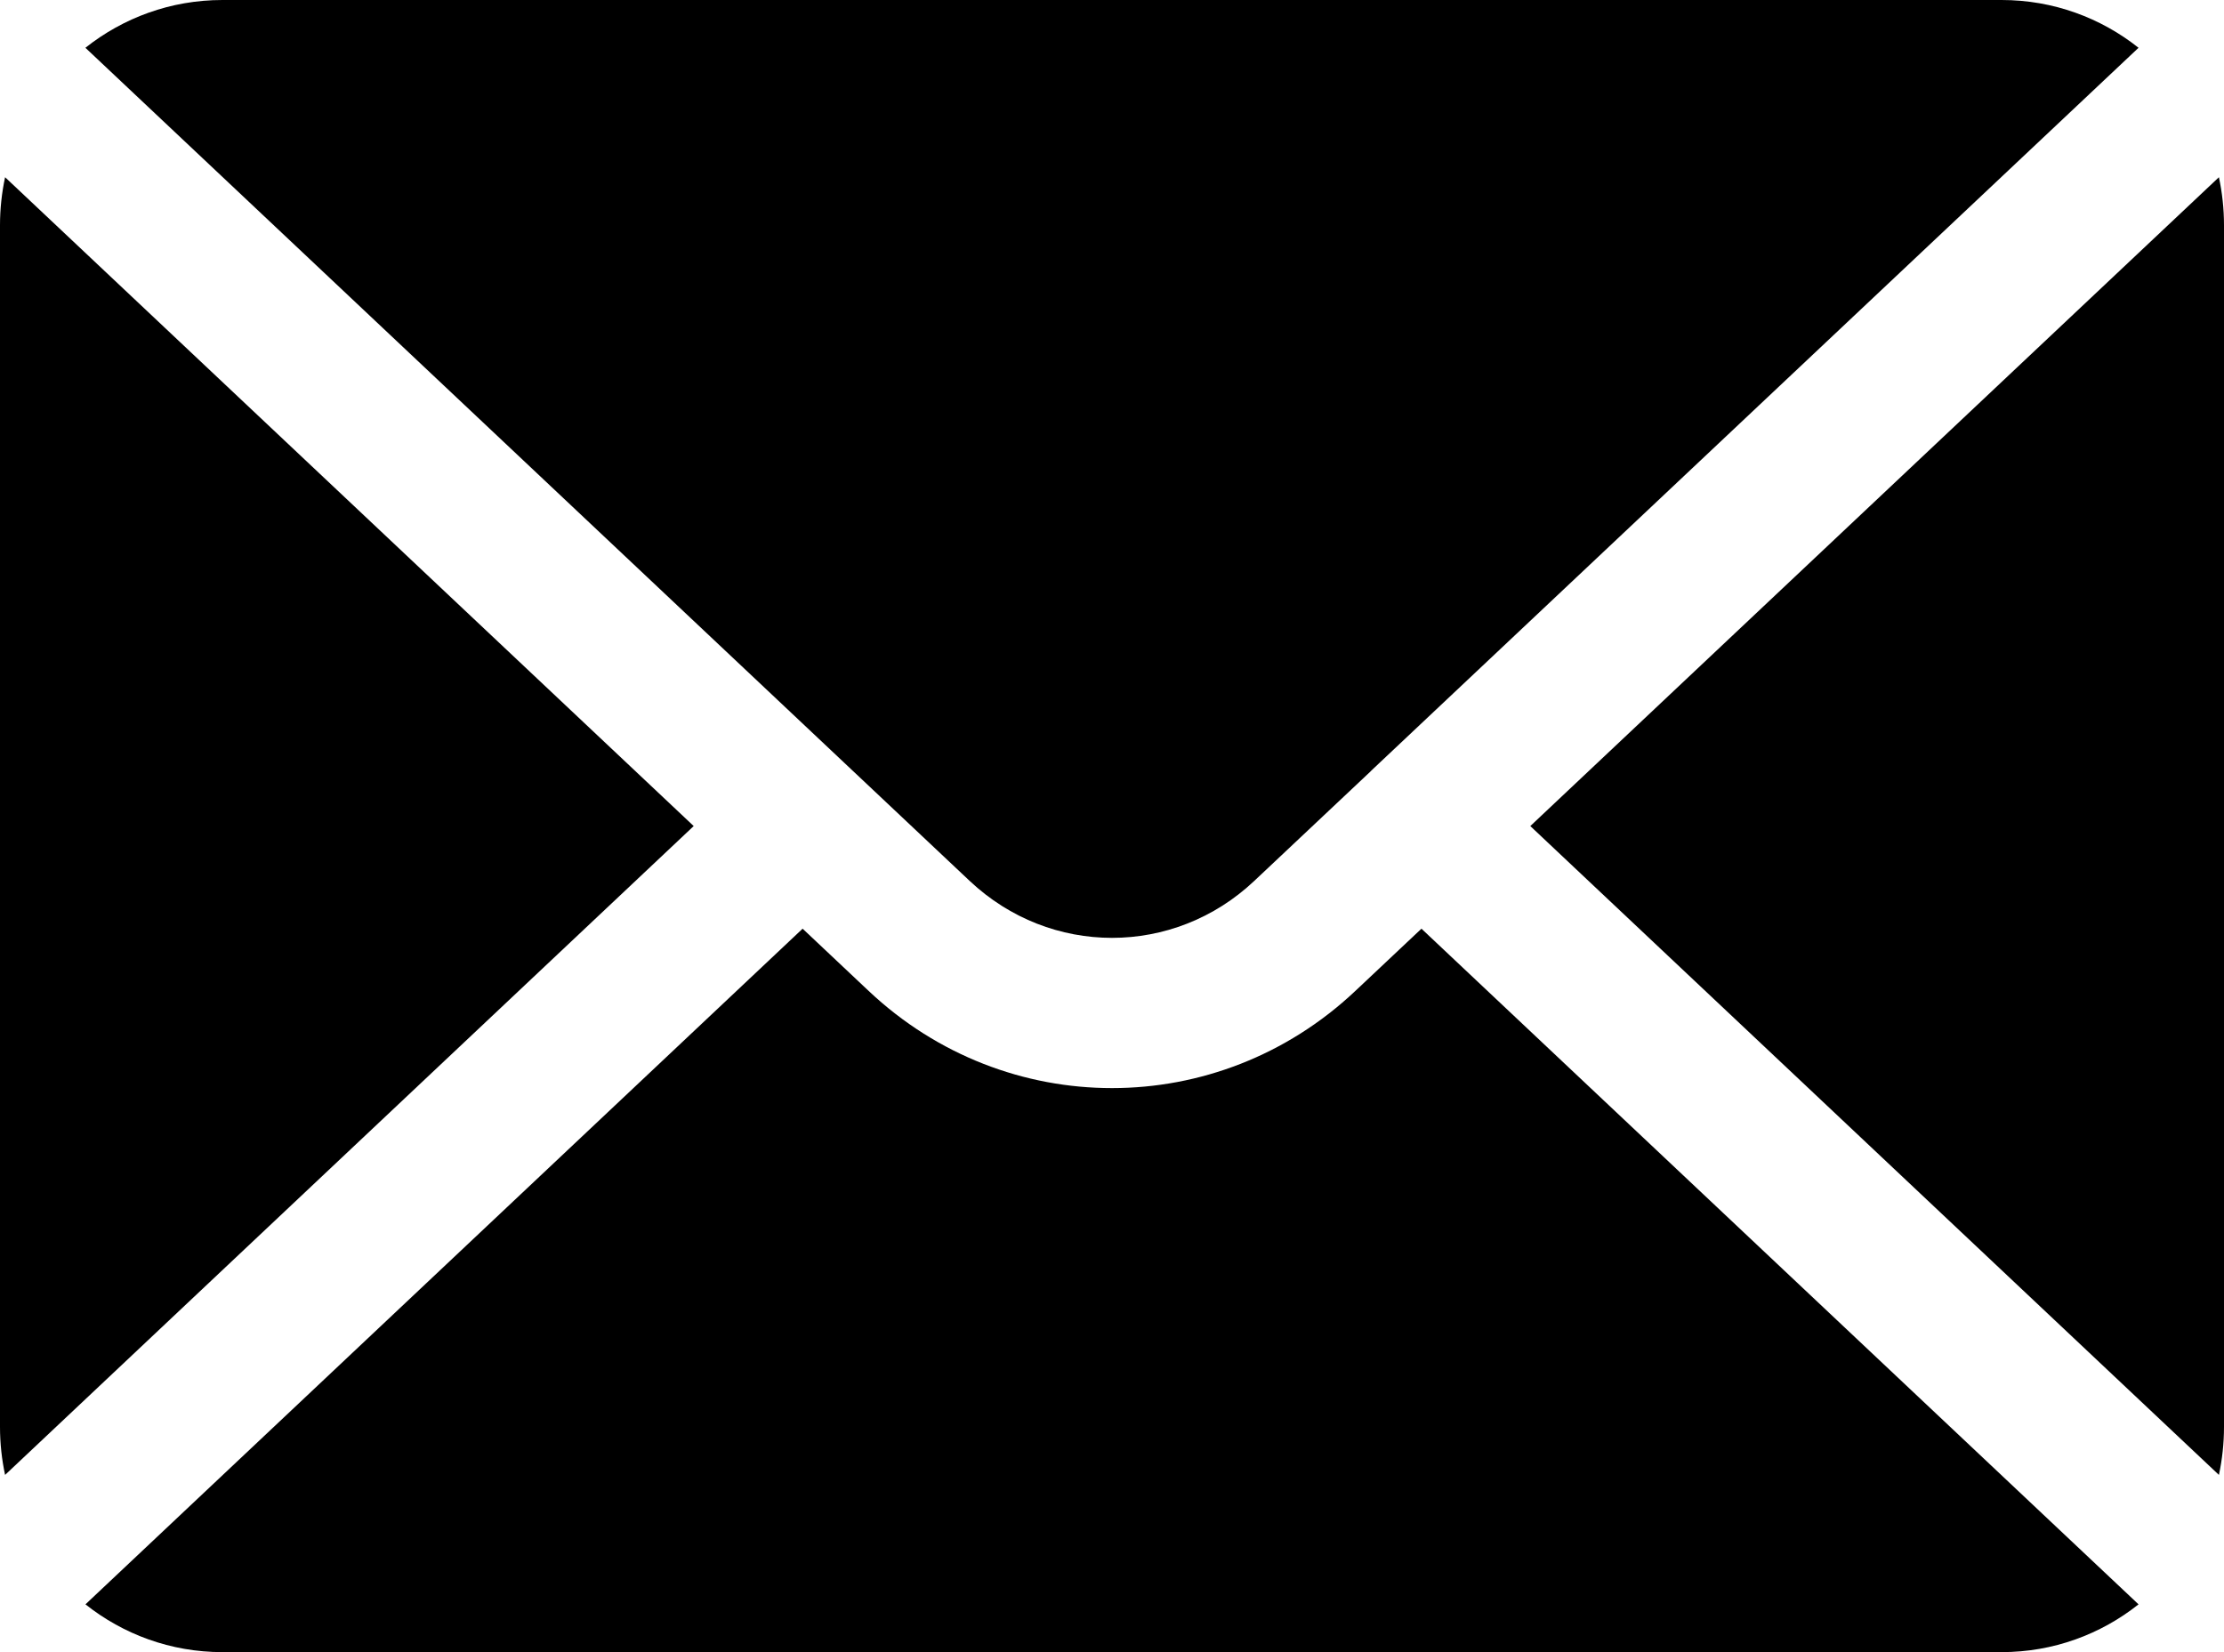
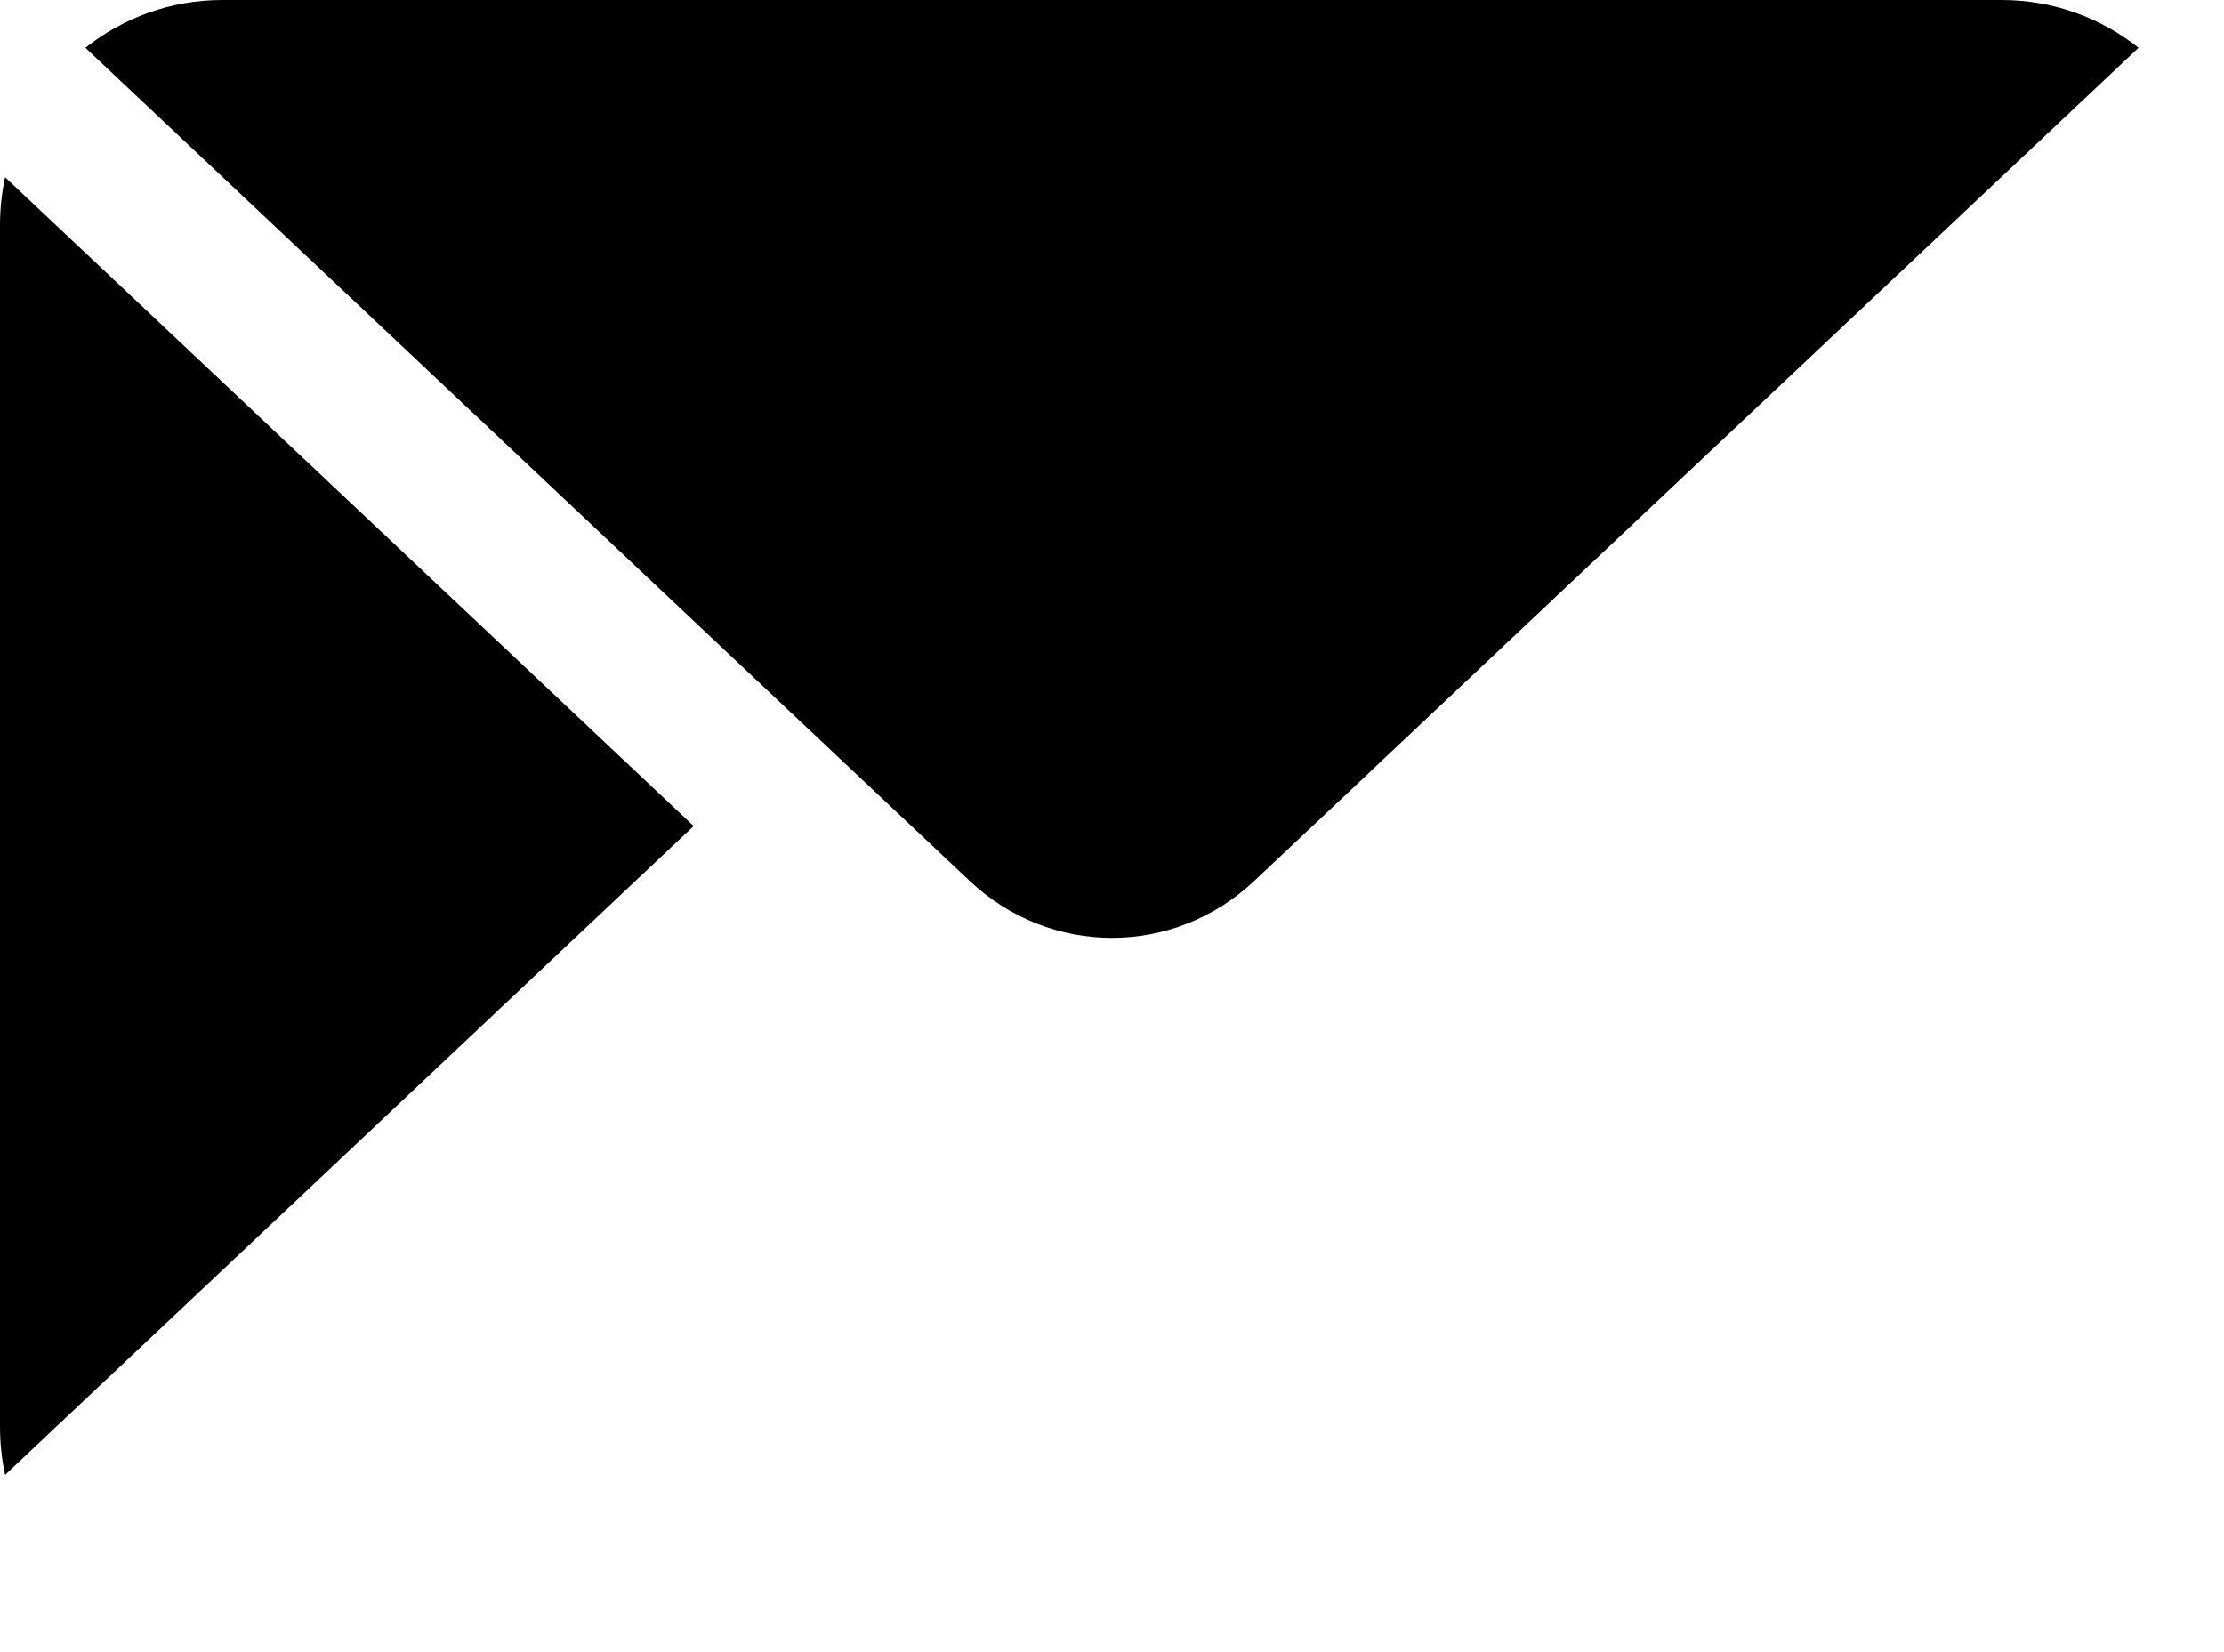
<svg xmlns="http://www.w3.org/2000/svg" width="35" height="26" viewBox="0 0 35 26" fill="none">
  <path d="M0.08 2.789C0.028 3.033 0 3.286 0 3.546V22.454C0 22.715 0.028 22.967 0.08 23.211L10.917 13L0.08 2.789Z" fill="black" />
-   <path d="M1.345 25.248C1.938 25.719 2.686 26 3.5 26H31.5C32.314 26 33.062 25.719 33.655 25.248L22.37 14.615L21.328 15.596C19.166 17.633 15.835 17.633 13.672 15.596L12.631 14.615L1.345 25.248Z" fill="black" />
-   <path d="M34.92 23.211C34.972 22.967 35 22.715 35 22.454V3.546C35 3.286 34.972 3.033 34.92 2.789L24.083 13L34.92 23.211Z" fill="black" />
  <path d="M33.655 0.752C33.062 0.281 32.314 0 31.5 0H3.5C2.686 0 1.938 0.281 1.344 0.752L13.417 12.127C13.421 12.131 13.427 12.136 13.433 12.142L15.261 13.864C16.529 15.058 18.471 15.058 19.738 13.864L21.567 12.142C21.573 12.136 21.579 12.131 21.583 12.125L33.655 0.752Z" fill="black" />
</svg>